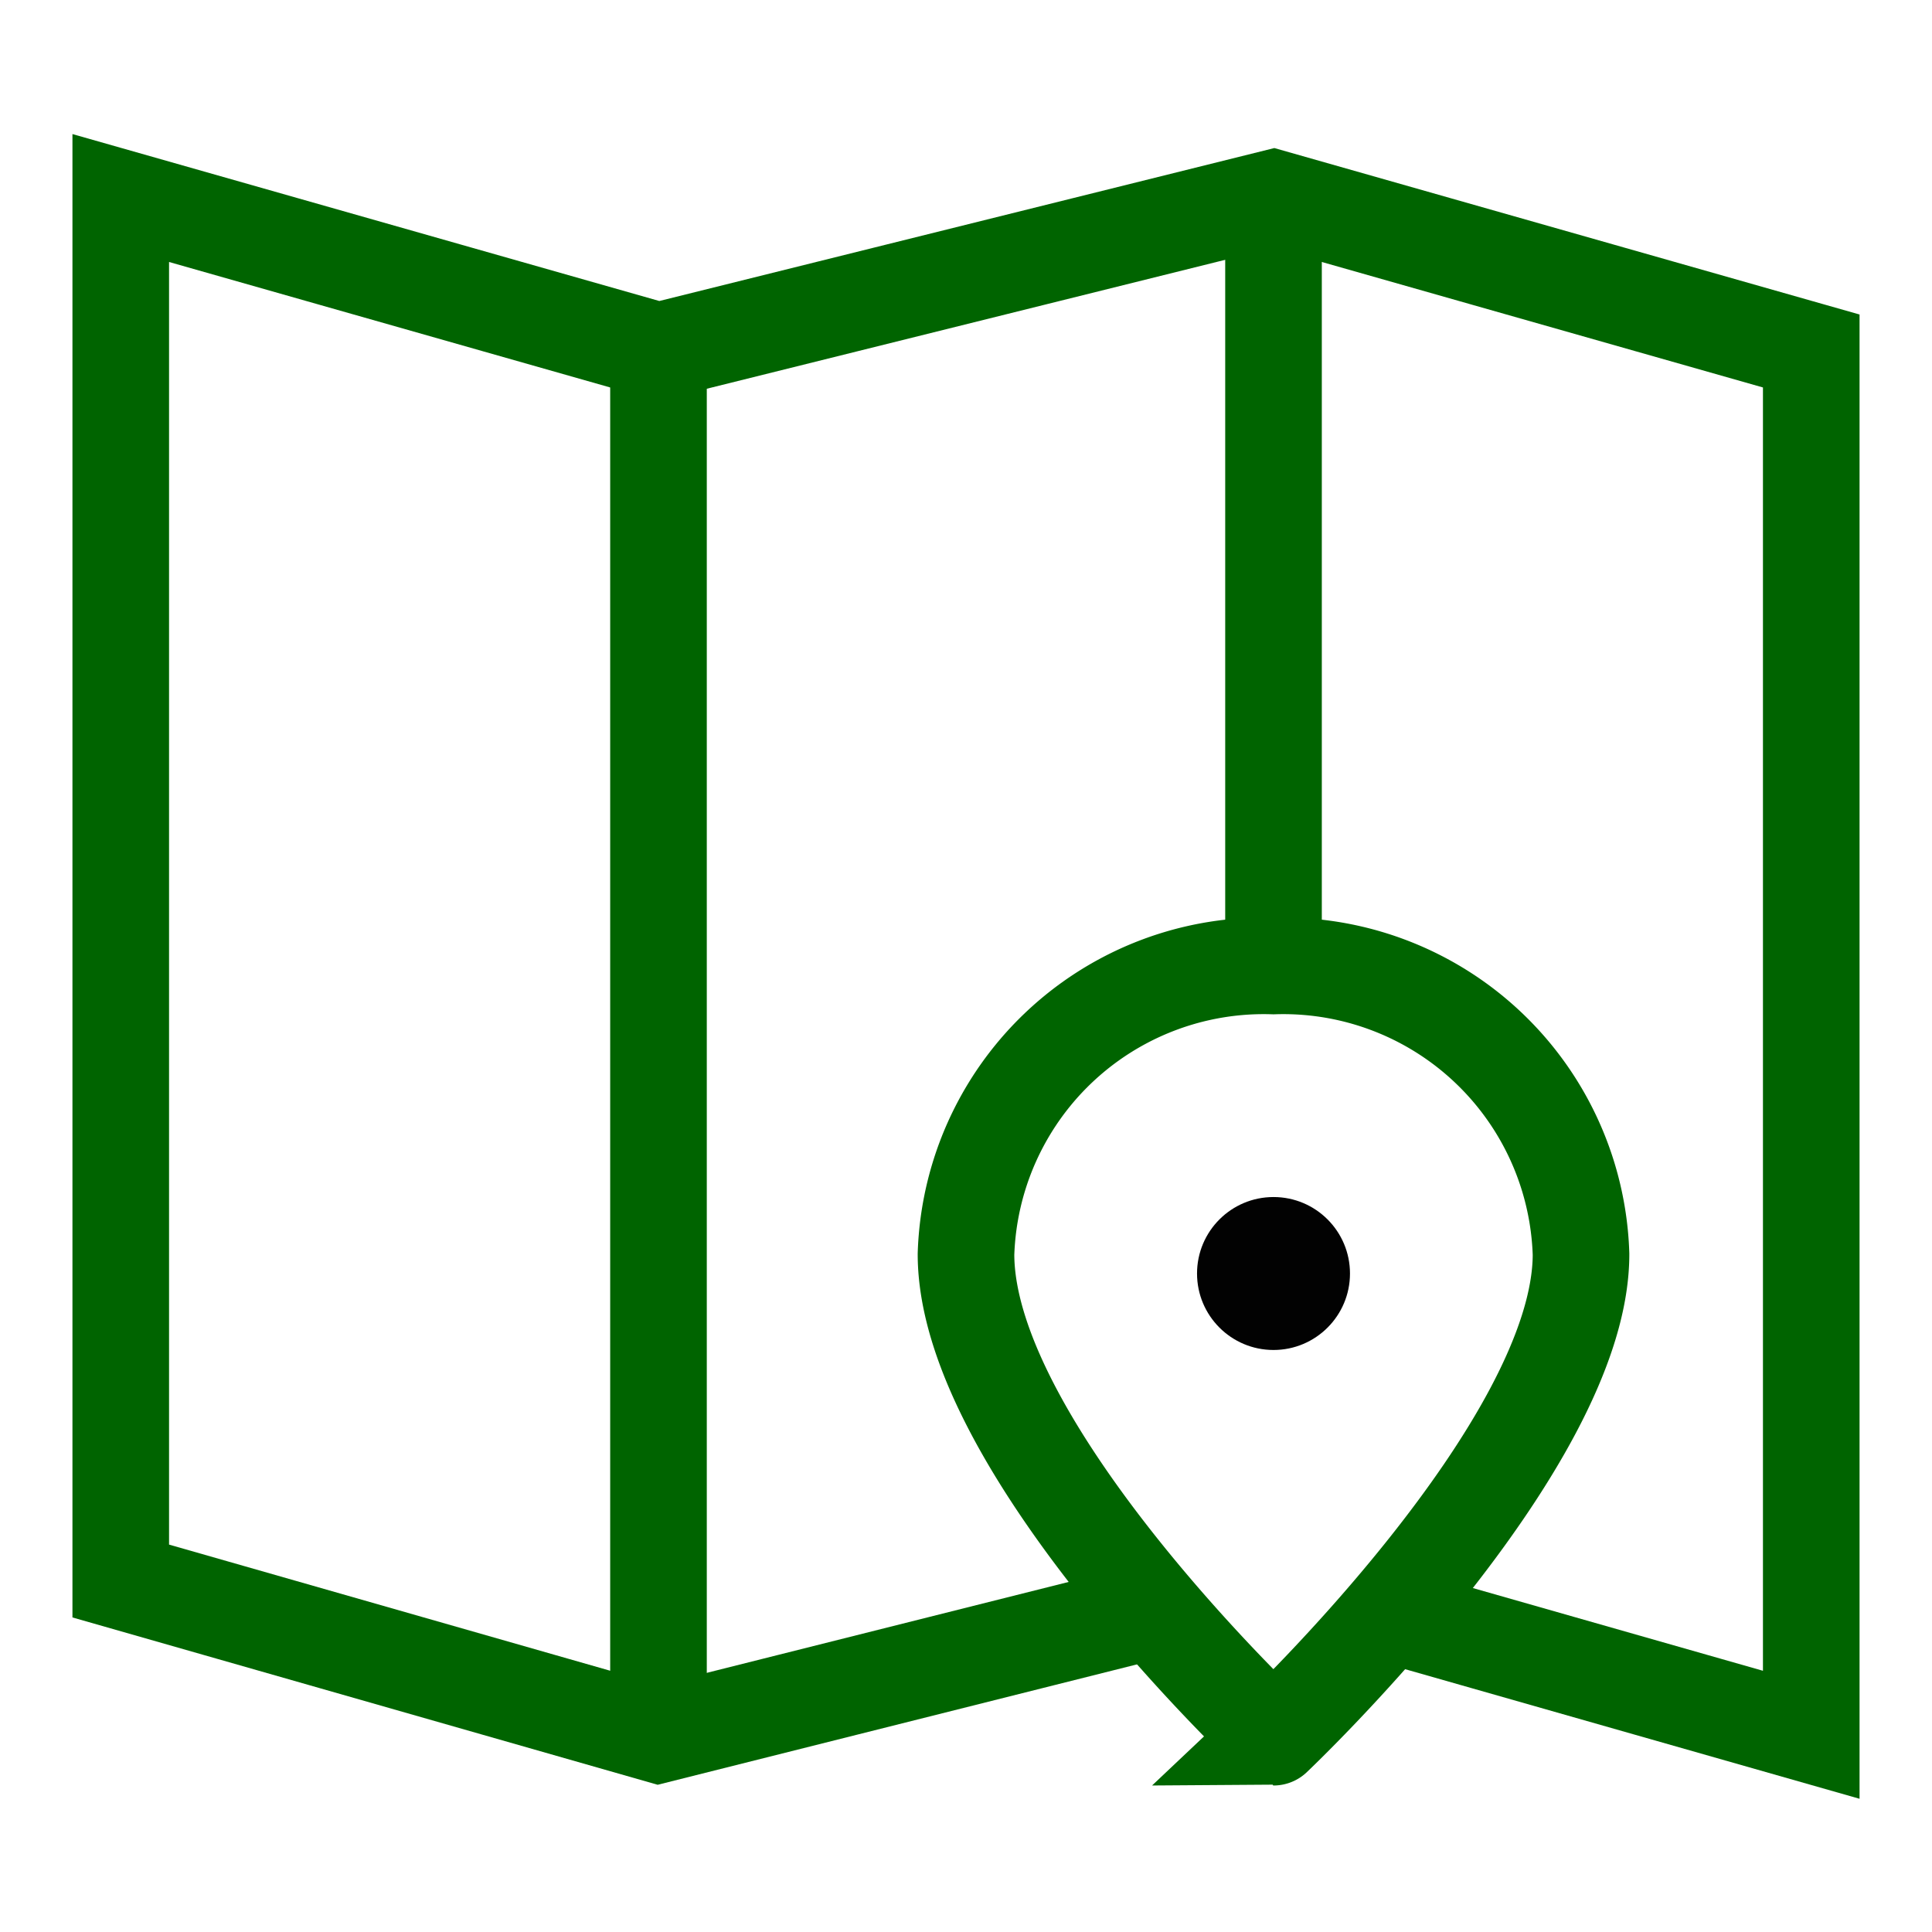
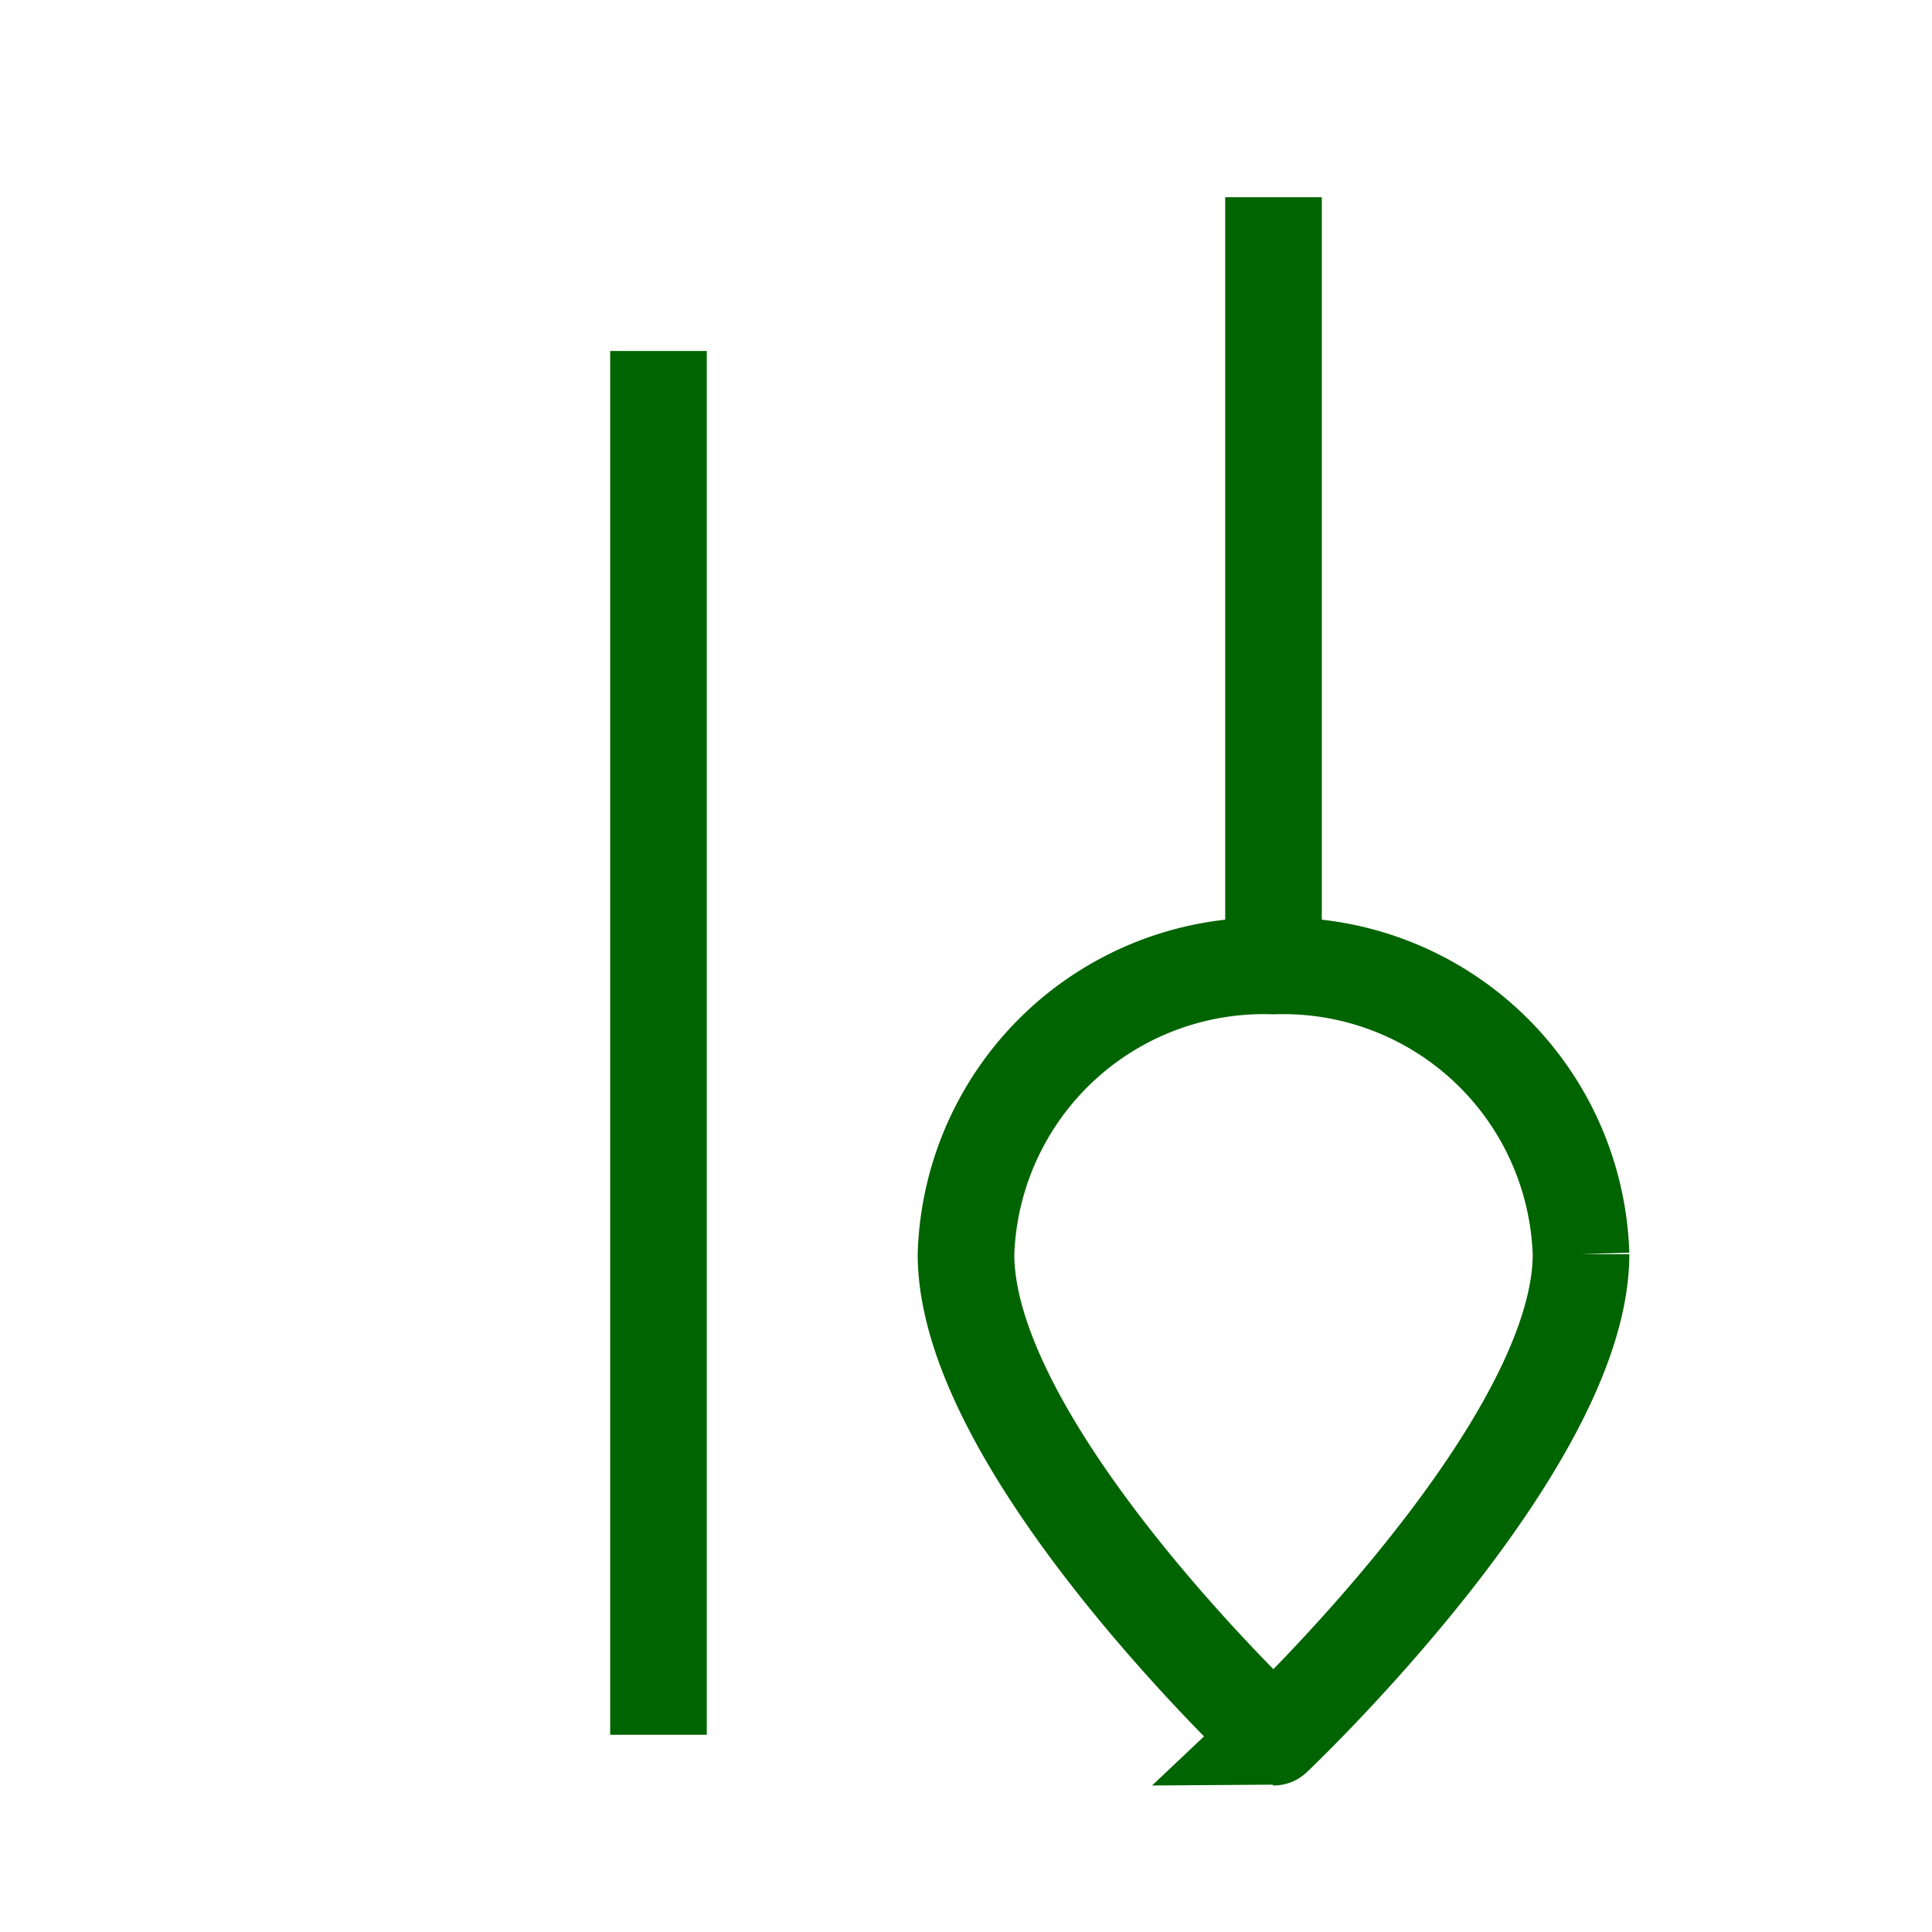
<svg xmlns="http://www.w3.org/2000/svg" width="800px" height="800px" viewBox="0 0 24 24" id="Layer_1" data-name="Layer 1">
  <defs>
    <style>.cls-1{fill:none;stroke:#006400;stroke-miterlimit:10;stroke-width:1.2px;}.cls-2{fill:#020202;}</style>
  </defs>
-   <polyline class="cls-1" points="17.17 20.03 22.5 21.55 22.5 4.36 15.82 2.46 8.18 4.36 1.5 2.46 1.5 19.64 8.18 21.55 14.43 19.98" />
-   <path class="cls-1" d="M19.64,15.58c0,2.39-3.82,6-3.82,6S12,18,12,15.58A3.7,3.7,0,0,1,15.82,12,3.7,3.7,0,0,1,19.64,15.58Z" />
-   <circle class="cls-2" cx="15.82" cy="15.82" r="0.95" />
+   <path class="cls-1" d="M19.64,15.58c0,2.39-3.82,6-3.82,6S12,18,12,15.58A3.7,3.7,0,0,1,15.82,12,3.7,3.7,0,0,1,19.64,15.58" />
  <line class="cls-1" x1="8.18" y1="4.36" x2="8.18" y2="21.55" />
  <line class="cls-1" x1="15.82" y1="2.45" x2="15.82" y2="12" />
</svg>